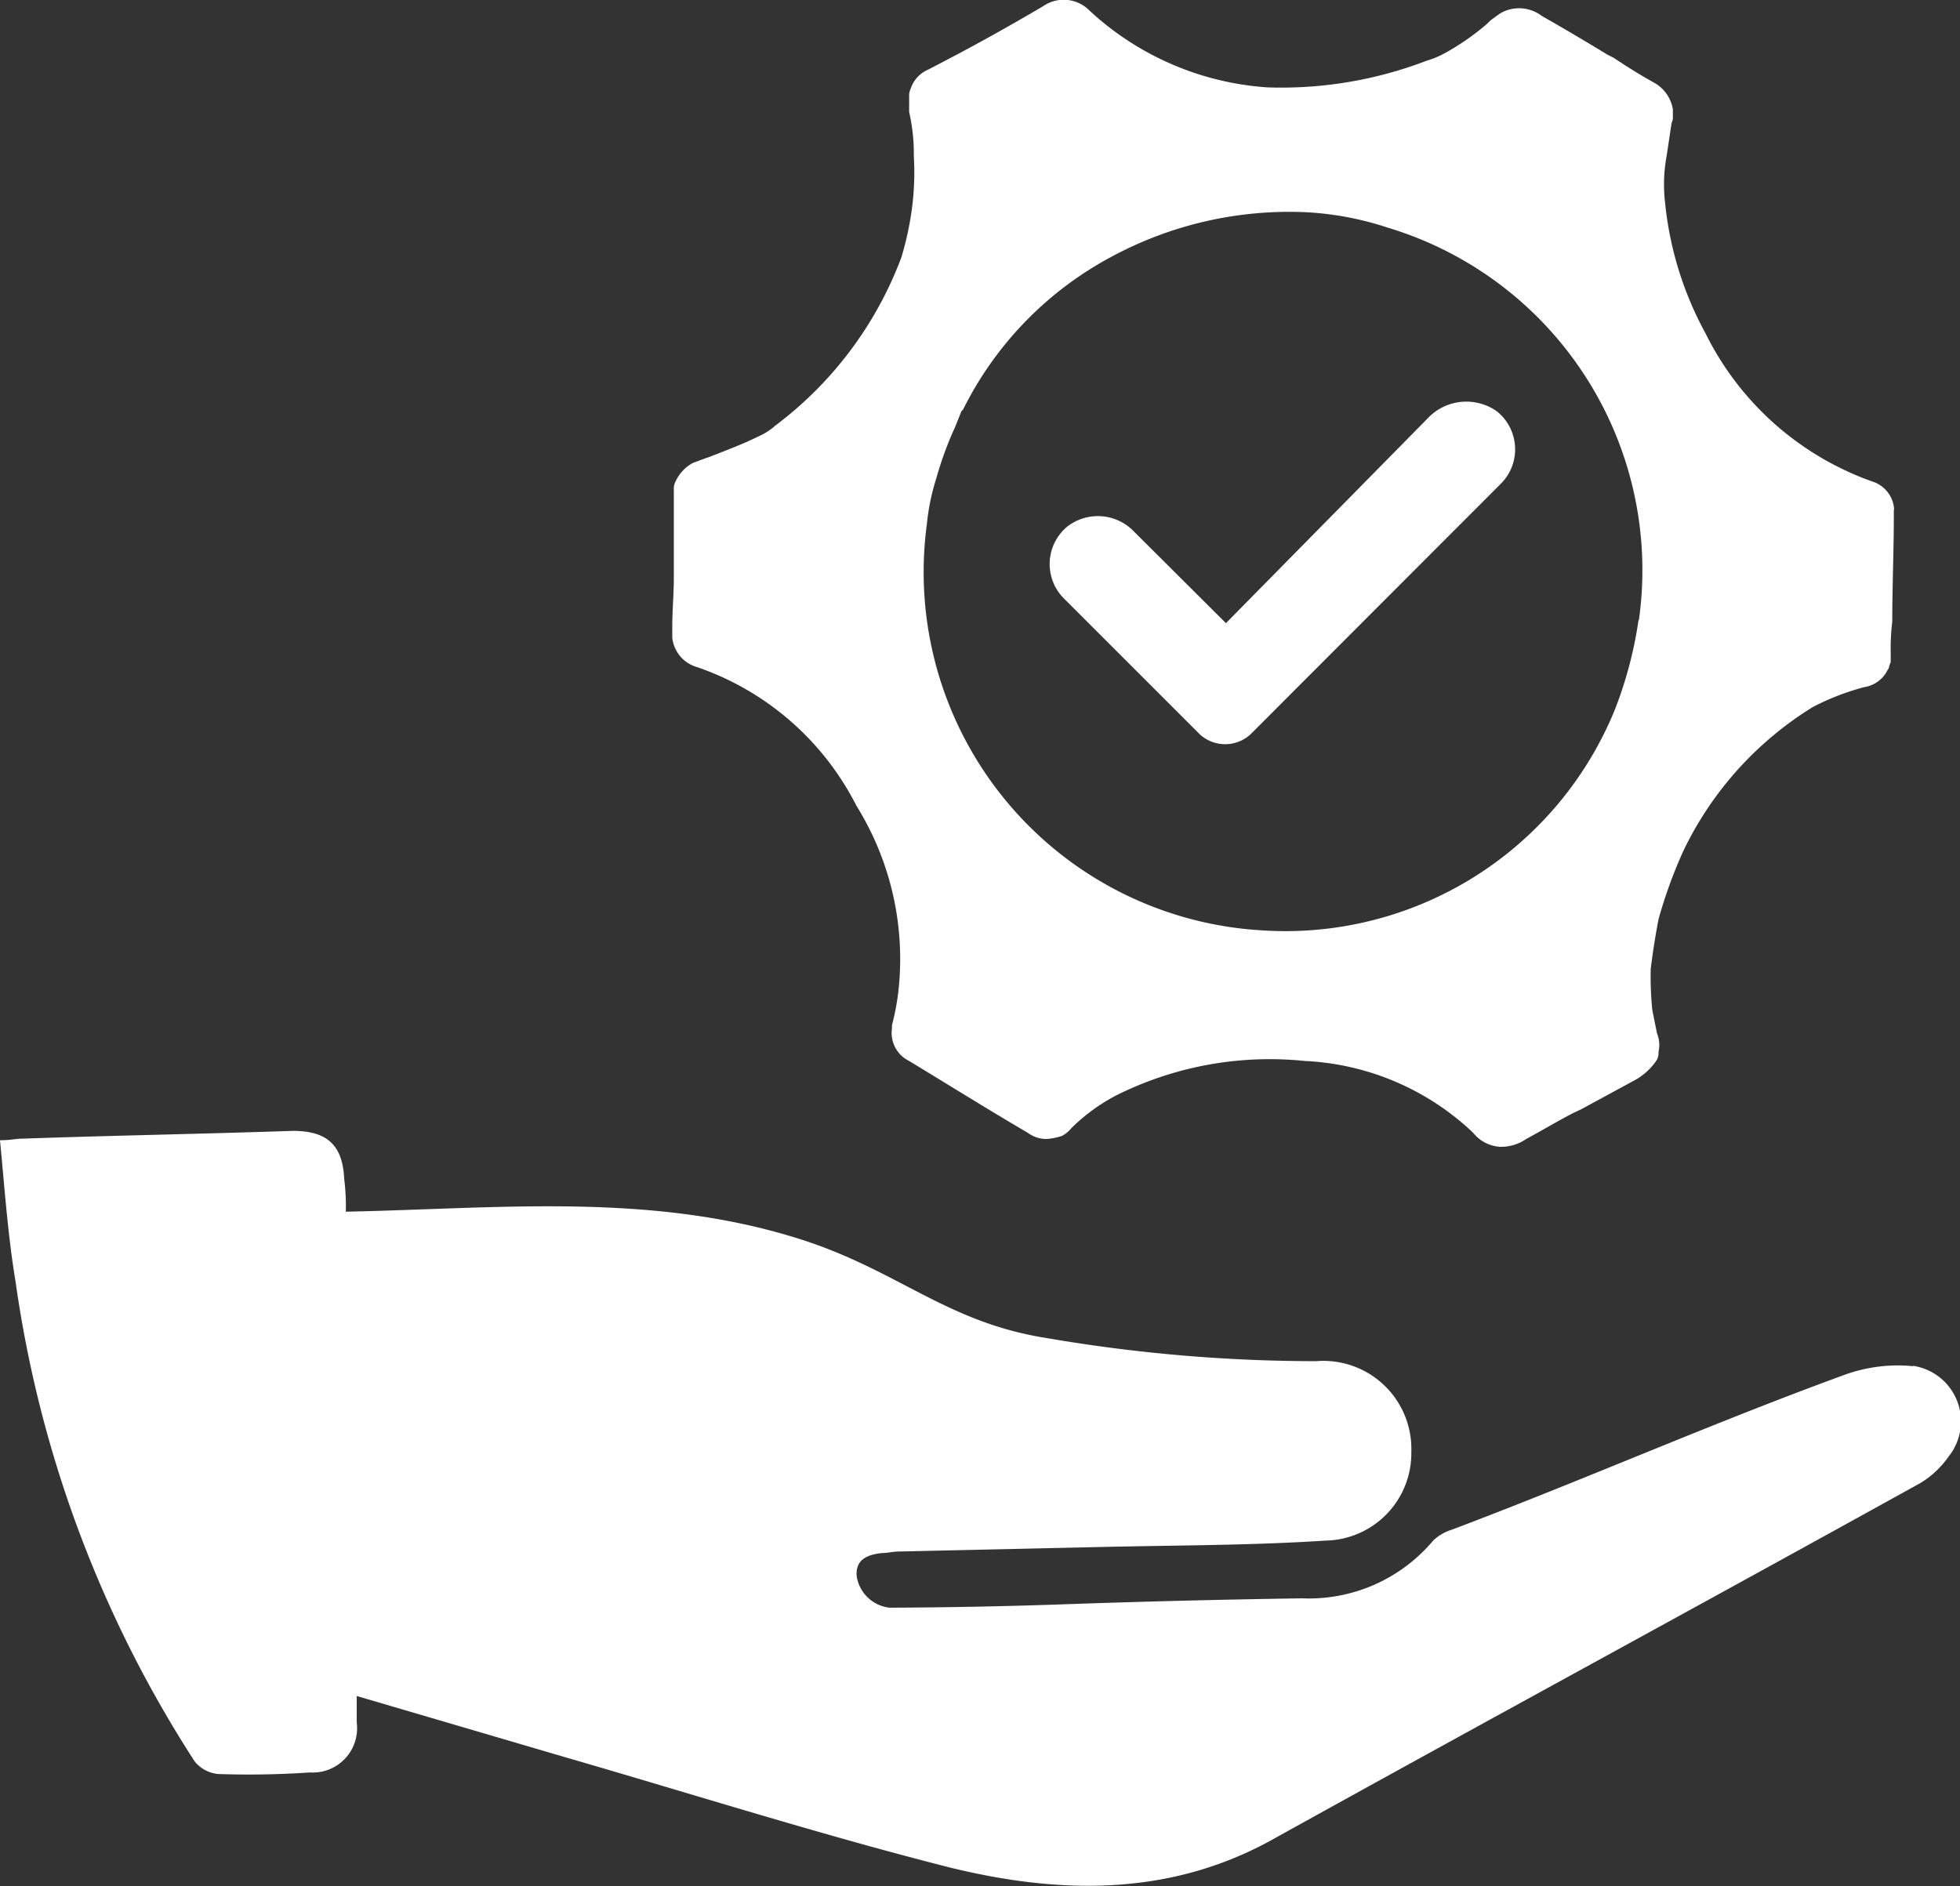
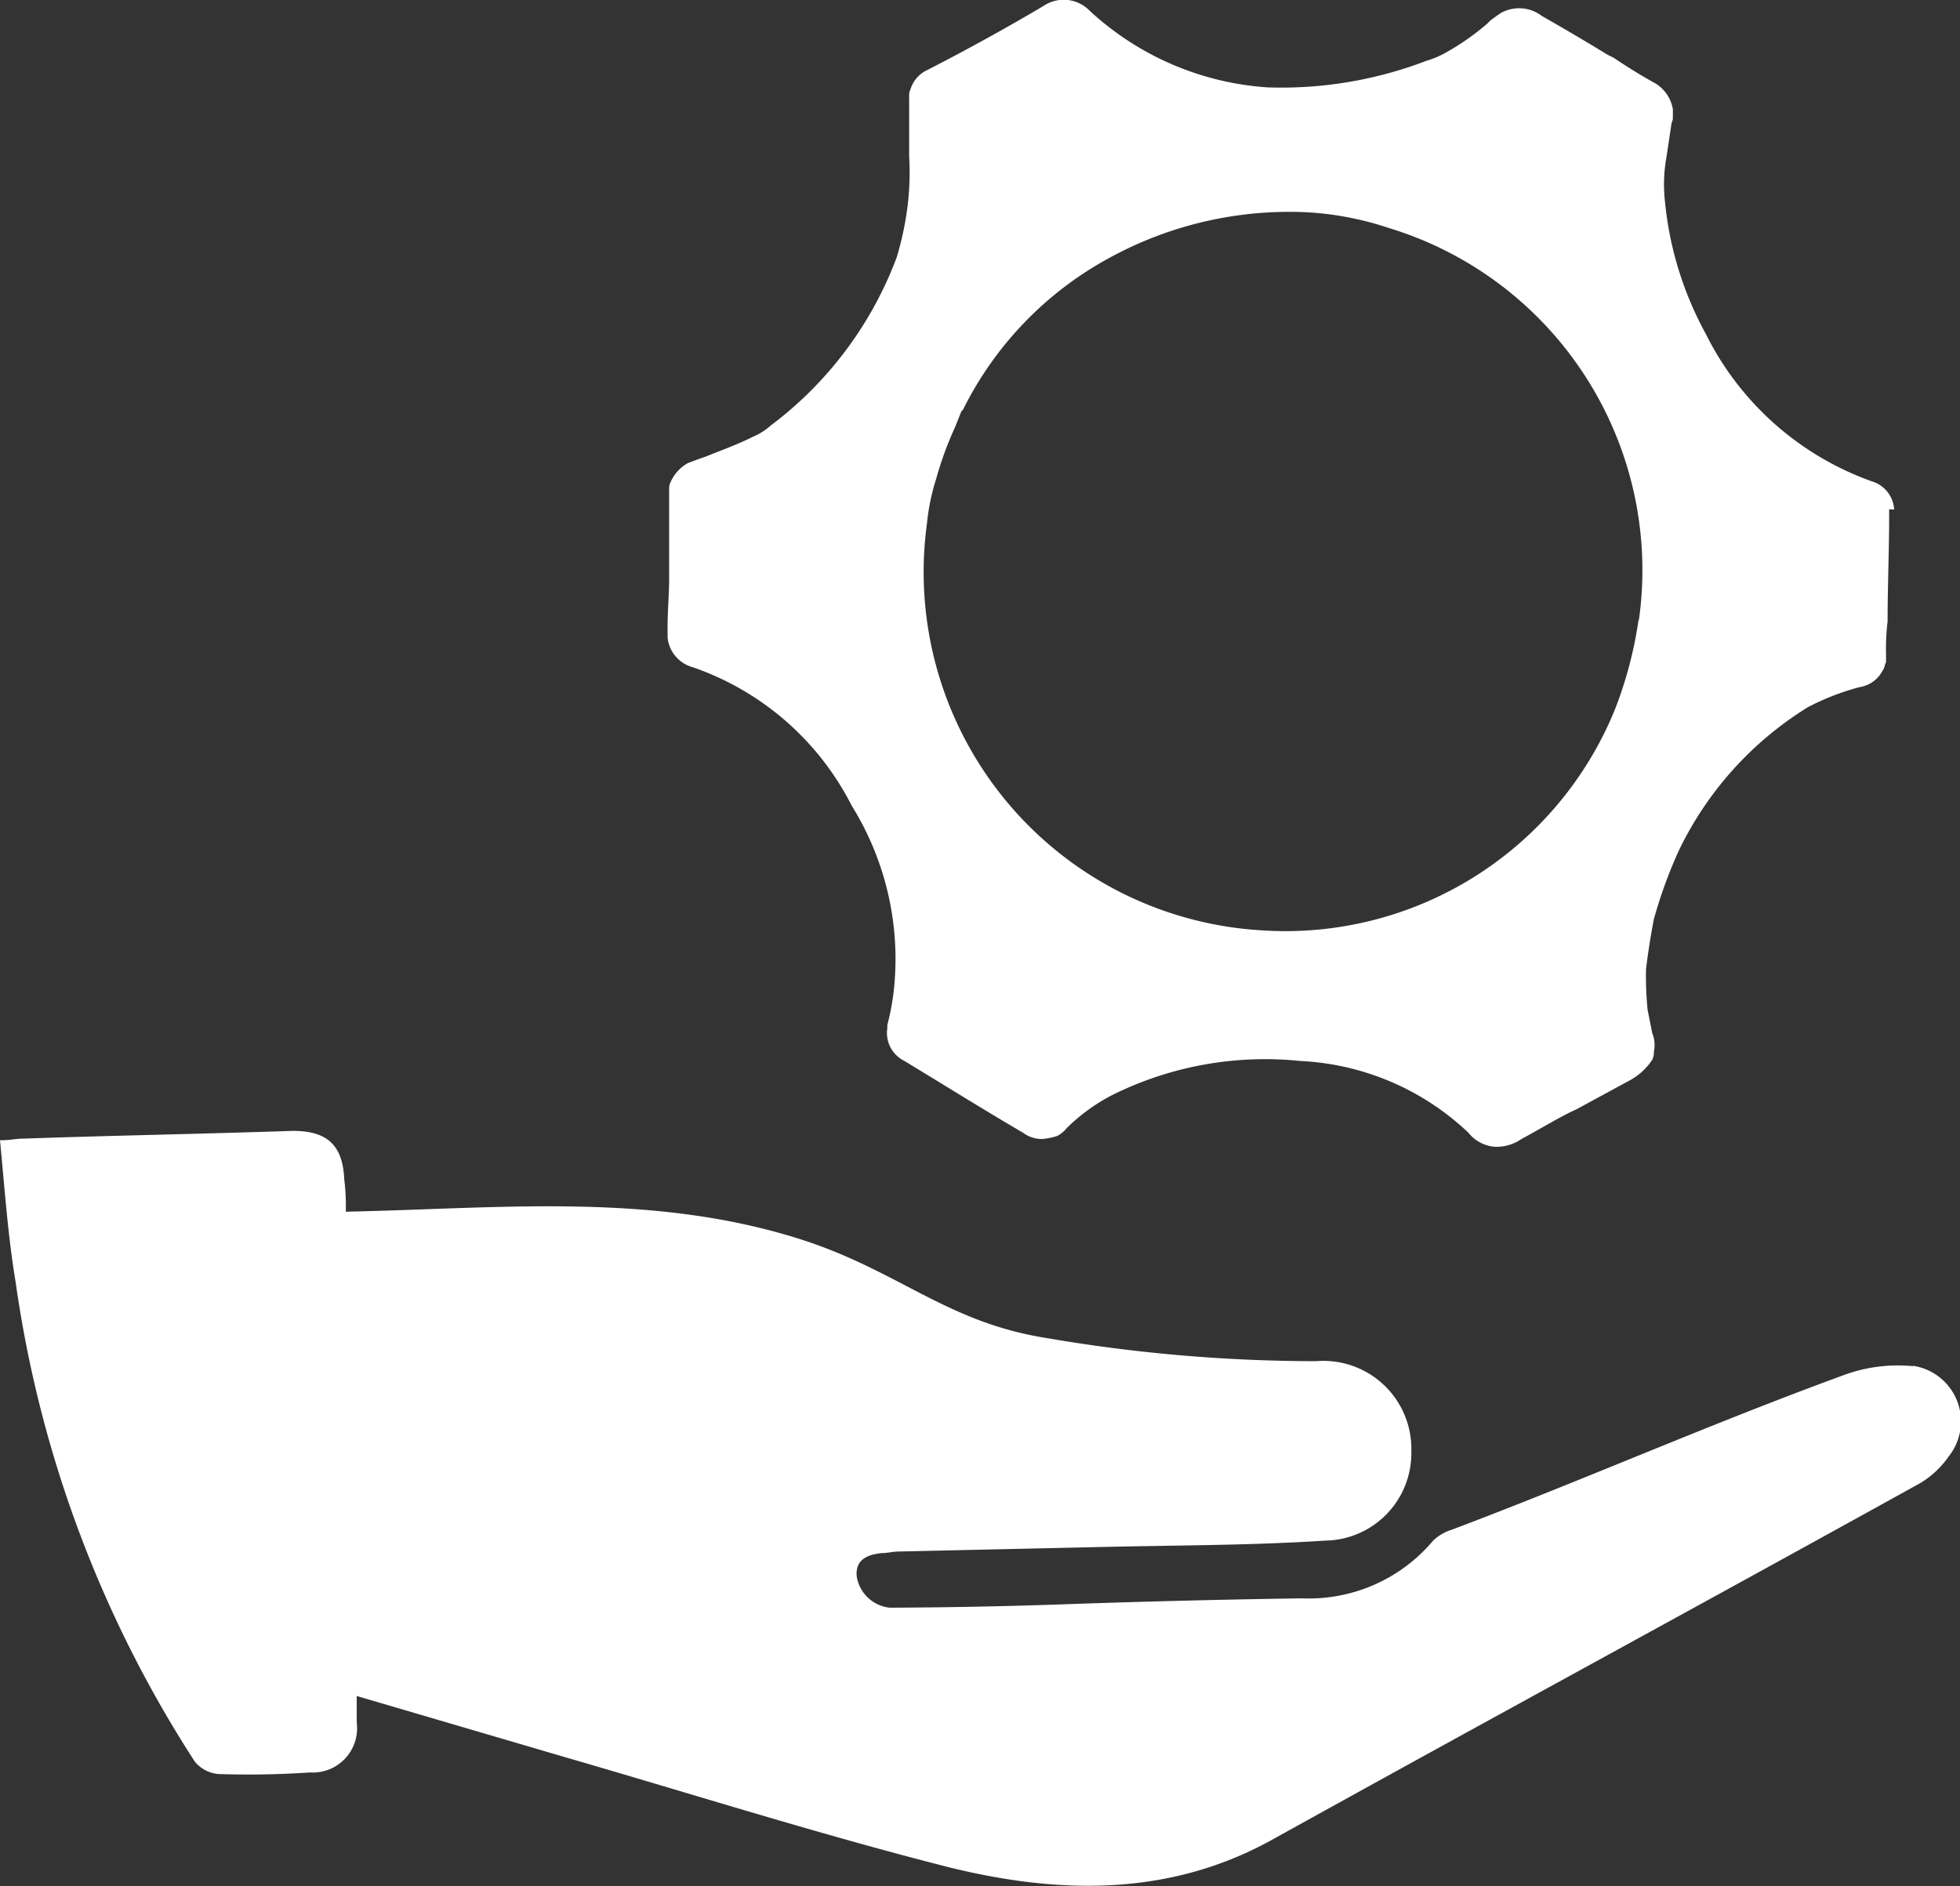
<svg xmlns="http://www.w3.org/2000/svg" width="62.8" height="60.44" viewBox="0 0 62.8 60.44">
  <rect x="0" y="0" width="62.8" height="60.44" fill="#333333" stroke="none" />
  <g fill="#fff">
-     <path d="M47.96 13.18a1.7 1.7 0 0 0-2.14.15l-6.54 6.64-2.95-2.94a1.6 1.6 0 0 0-2.14-.15 1.56 1.56 0 0 0-.1 2.3l4.34 4.34a1.2 1.2 0 0 0 1.65 0l8.03-8.04a1.56 1.56 0 0 0-.15-2.3" />
-     <path d="M60.69 16.33a1 1 0 0 0-.7-.9 9.5 9.5 0 0 1-5.34-4.74 11 11 0 0 1-1.3-4.2A5 5 0 0 1 53.4 5l.15-1c0-.05.05-.15.05-.2v-.3a1.2 1.2 0 0 0-.6-.85c-.45-.25-.85-.5-1.3-.8l-.2-.1c-.65-.4-1.4-.84-2.1-1.24a1.2 1.2 0 0 0-1.3-.1q-.14.09-.35.25l-.1.1a8 8 0 0 1-1.35.94 3 3 0 0 1-.6.25 13 13 0 0 1-5.09.85A9.3 9.3 0 0 1 34.92.35a1.16 1.16 0 0 0-1.5-.15q-1.81 1.07-3.7 2.04a1 1 0 0 0-.54.6.5.5 0 0 0-.05.25v.5a6 6 0 0 1 .15 1.35V5a9 9 0 0 1-.05 1.6 10 10 0 0 1-.35 1.65 12 12 0 0 1-4.04 5.39 2 2 0 0 1-.55.35c-.5.25-1.05.45-1.55.65l-.15.05-.4.15a1.3 1.3 0 0 0-.55.6.5.5 0 0 0-.05.25v2.84c0 .5-.05 1.05-.05 1.55v.35a1.1 1.1 0 0 0 .8.95 9 9 0 0 1 5.1 4.44 9.3 9.3 0 0 1 1.34 5.99 8 8 0 0 1-.2 1.04v.1a1 1 0 0 0 .55 1.05c1.4.85 2.6 1.6 3.8 2.3a1 1 0 0 0 .6.2 2 2 0 0 0 .5-.1 1 1 0 0 0 .3-.25 6 6 0 0 1 1.44-1.05 11 11 0 0 1 6.04-1.1 8.4 8.4 0 0 1 5.39 2.3 1.2 1.2 0 0 0 .85.45h.05a1.4 1.4 0 0 0 .8-.25c.65-.35 1.3-.75 1.74-.94l1.75-.95a2 2 0 0 0 .7-.65.5.5 0 0 0 .05-.25 1 1 0 0 0-.05-.6l-.15-.75a11 11 0 0 1-.05-1.3q.09-.76.25-1.6a15 15 0 0 1 .8-2.2 11 11 0 0 1 4.14-4.6 8 8 0 0 1 1.65-.64 1 1 0 0 0 .75-.55c.05-.05.05-.15.1-.25v-.3a7 7 0 0 1 .05-1c0-1.15.05-2.3.05-3.4v-.2Zm-8.19 3.54a13 13 0 0 1-.75 2.85 11.4 11.4 0 0 1-11.38 7.09A11.5 11.5 0 0 1 29.7 16.78a7 7 0 0 1 .3-1.45 11 11 0 0 1 .6-1.64l.2-.5a.1.1 0 0 1 .05-.05 11.2 11.2 0 0 1 4.74-4.9 12 12 0 0 1 6.24-1.44 10 10 0 0 1 2.65.5 11.46 11.46 0 0 1 8.03 12.58ZM61.29 43.78a5 5 0 0 0-2.25.3c-4.24 1.55-8.28 3.34-12.52 4.94a1.5 1.5 0 0 0-.6.35 5.2 5.2 0 0 1-4.2 1.85q-3.98.06-7.88.2-2.71.09-5.34.1a1.2 1.2 0 0 1-1.05-1c-.05-.55.35-.7.8-.75.2 0 .35-.05.55-.05l6.69-.15c2.34-.05 4.69-.05 6.98-.2a2.8 2.8 0 0 0 2.75-2.85 2.82 2.82 0 0 0-3.05-2.9 51 51 0 0 1-8.63-.74c-3.2-.5-4.74-2.15-7.84-3.15-4.79-1.54-9.68-1-14.62-.9a7 7 0 0 0-.05-1.04c-.05-1.1-.55-1.55-1.65-1.55-2.94.1-5.84.15-8.68.25-.2 0-.35.05-.7.05.15 1.55.25 3.04.5 4.54a38 38 0 0 0 5.74 15.37 1.1 1.1 0 0 0 .75.4 29 29 0 0 0 2.94-.05 1.42 1.42 0 0 0 1.5-1.6v-.85l6.64 1.95c4.14 1.2 8.24 2.5 12.38 3.55 3.44.84 6.94.94 10.23-.85 6.94-3.85 13.93-7.64 20.86-11.48a3 3 0 0 0 .9-.85 1.8 1.8 0 0 0-1.14-2.9Z" />
+     <path d="M60.69 16.33a1 1 0 0 0-.7-.9 9.5 9.5 0 0 1-5.34-4.74 11 11 0 0 1-1.3-4.2A5 5 0 0 1 53.4 5l.15-1c0-.05.05-.15.05-.2v-.3a1.2 1.2 0 0 0-.6-.85c-.45-.25-.85-.5-1.3-.8l-.2-.1c-.65-.4-1.4-.84-2.1-1.24a1.2 1.2 0 0 0-1.3-.1q-.14.09-.35.25l-.1.1a8 8 0 0 1-1.35.94 3 3 0 0 1-.6.25 13 13 0 0 1-5.09.85A9.3 9.3 0 0 1 34.92.35a1.16 1.16 0 0 0-1.5-.15q-1.81 1.07-3.7 2.04a1 1 0 0 0-.54.6.5.5 0 0 0-.05.25v.5V5a9 9 0 0 1-.05 1.6 10 10 0 0 1-.35 1.65 12 12 0 0 1-4.04 5.39 2 2 0 0 1-.55.35c-.5.25-1.05.45-1.55.65l-.15.05-.4.15a1.3 1.3 0 0 0-.55.6.5.5 0 0 0-.05.25v2.84c0 .5-.05 1.05-.05 1.55v.35a1.1 1.1 0 0 0 .8.95 9 9 0 0 1 5.1 4.44 9.3 9.3 0 0 1 1.34 5.99 8 8 0 0 1-.2 1.04v.1a1 1 0 0 0 .55 1.05c1.4.85 2.6 1.6 3.8 2.3a1 1 0 0 0 .6.2 2 2 0 0 0 .5-.1 1 1 0 0 0 .3-.25 6 6 0 0 1 1.44-1.05 11 11 0 0 1 6.04-1.1 8.4 8.4 0 0 1 5.39 2.3 1.2 1.2 0 0 0 .85.45h.05a1.4 1.4 0 0 0 .8-.25c.65-.35 1.3-.75 1.74-.94l1.75-.95a2 2 0 0 0 .7-.65.5.5 0 0 0 .05-.25 1 1 0 0 0-.05-.6l-.15-.75a11 11 0 0 1-.05-1.3q.09-.76.25-1.6a15 15 0 0 1 .8-2.2 11 11 0 0 1 4.14-4.6 8 8 0 0 1 1.65-.64 1 1 0 0 0 .75-.55c.05-.05.05-.15.1-.25v-.3a7 7 0 0 1 .05-1c0-1.15.05-2.3.05-3.4v-.2Zm-8.19 3.54a13 13 0 0 1-.75 2.85 11.4 11.4 0 0 1-11.38 7.09A11.5 11.5 0 0 1 29.7 16.78a7 7 0 0 1 .3-1.45 11 11 0 0 1 .6-1.64l.2-.5a.1.1 0 0 1 .05-.05 11.2 11.2 0 0 1 4.74-4.9 12 12 0 0 1 6.24-1.44 10 10 0 0 1 2.65.5 11.46 11.46 0 0 1 8.03 12.58ZM61.29 43.78a5 5 0 0 0-2.25.3c-4.24 1.55-8.28 3.34-12.52 4.94a1.5 1.5 0 0 0-.6.35 5.2 5.2 0 0 1-4.2 1.85q-3.98.06-7.88.2-2.71.09-5.34.1a1.2 1.2 0 0 1-1.05-1c-.05-.55.35-.7.8-.75.2 0 .35-.05.55-.05l6.69-.15c2.34-.05 4.69-.05 6.98-.2a2.8 2.8 0 0 0 2.75-2.85 2.82 2.82 0 0 0-3.05-2.9 51 51 0 0 1-8.63-.74c-3.2-.5-4.74-2.15-7.84-3.15-4.79-1.54-9.68-1-14.62-.9a7 7 0 0 0-.05-1.04c-.05-1.1-.55-1.55-1.65-1.55-2.94.1-5.84.15-8.68.25-.2 0-.35.05-.7.05.15 1.55.25 3.04.5 4.54a38 38 0 0 0 5.74 15.37 1.1 1.1 0 0 0 .75.4 29 29 0 0 0 2.94-.05 1.42 1.42 0 0 0 1.5-1.6v-.85l6.64 1.95c4.14 1.2 8.24 2.5 12.38 3.55 3.44.84 6.94.94 10.23-.85 6.94-3.85 13.93-7.64 20.86-11.48a3 3 0 0 0 .9-.85 1.8 1.8 0 0 0-1.14-2.9Z" />
  </g>
</svg>